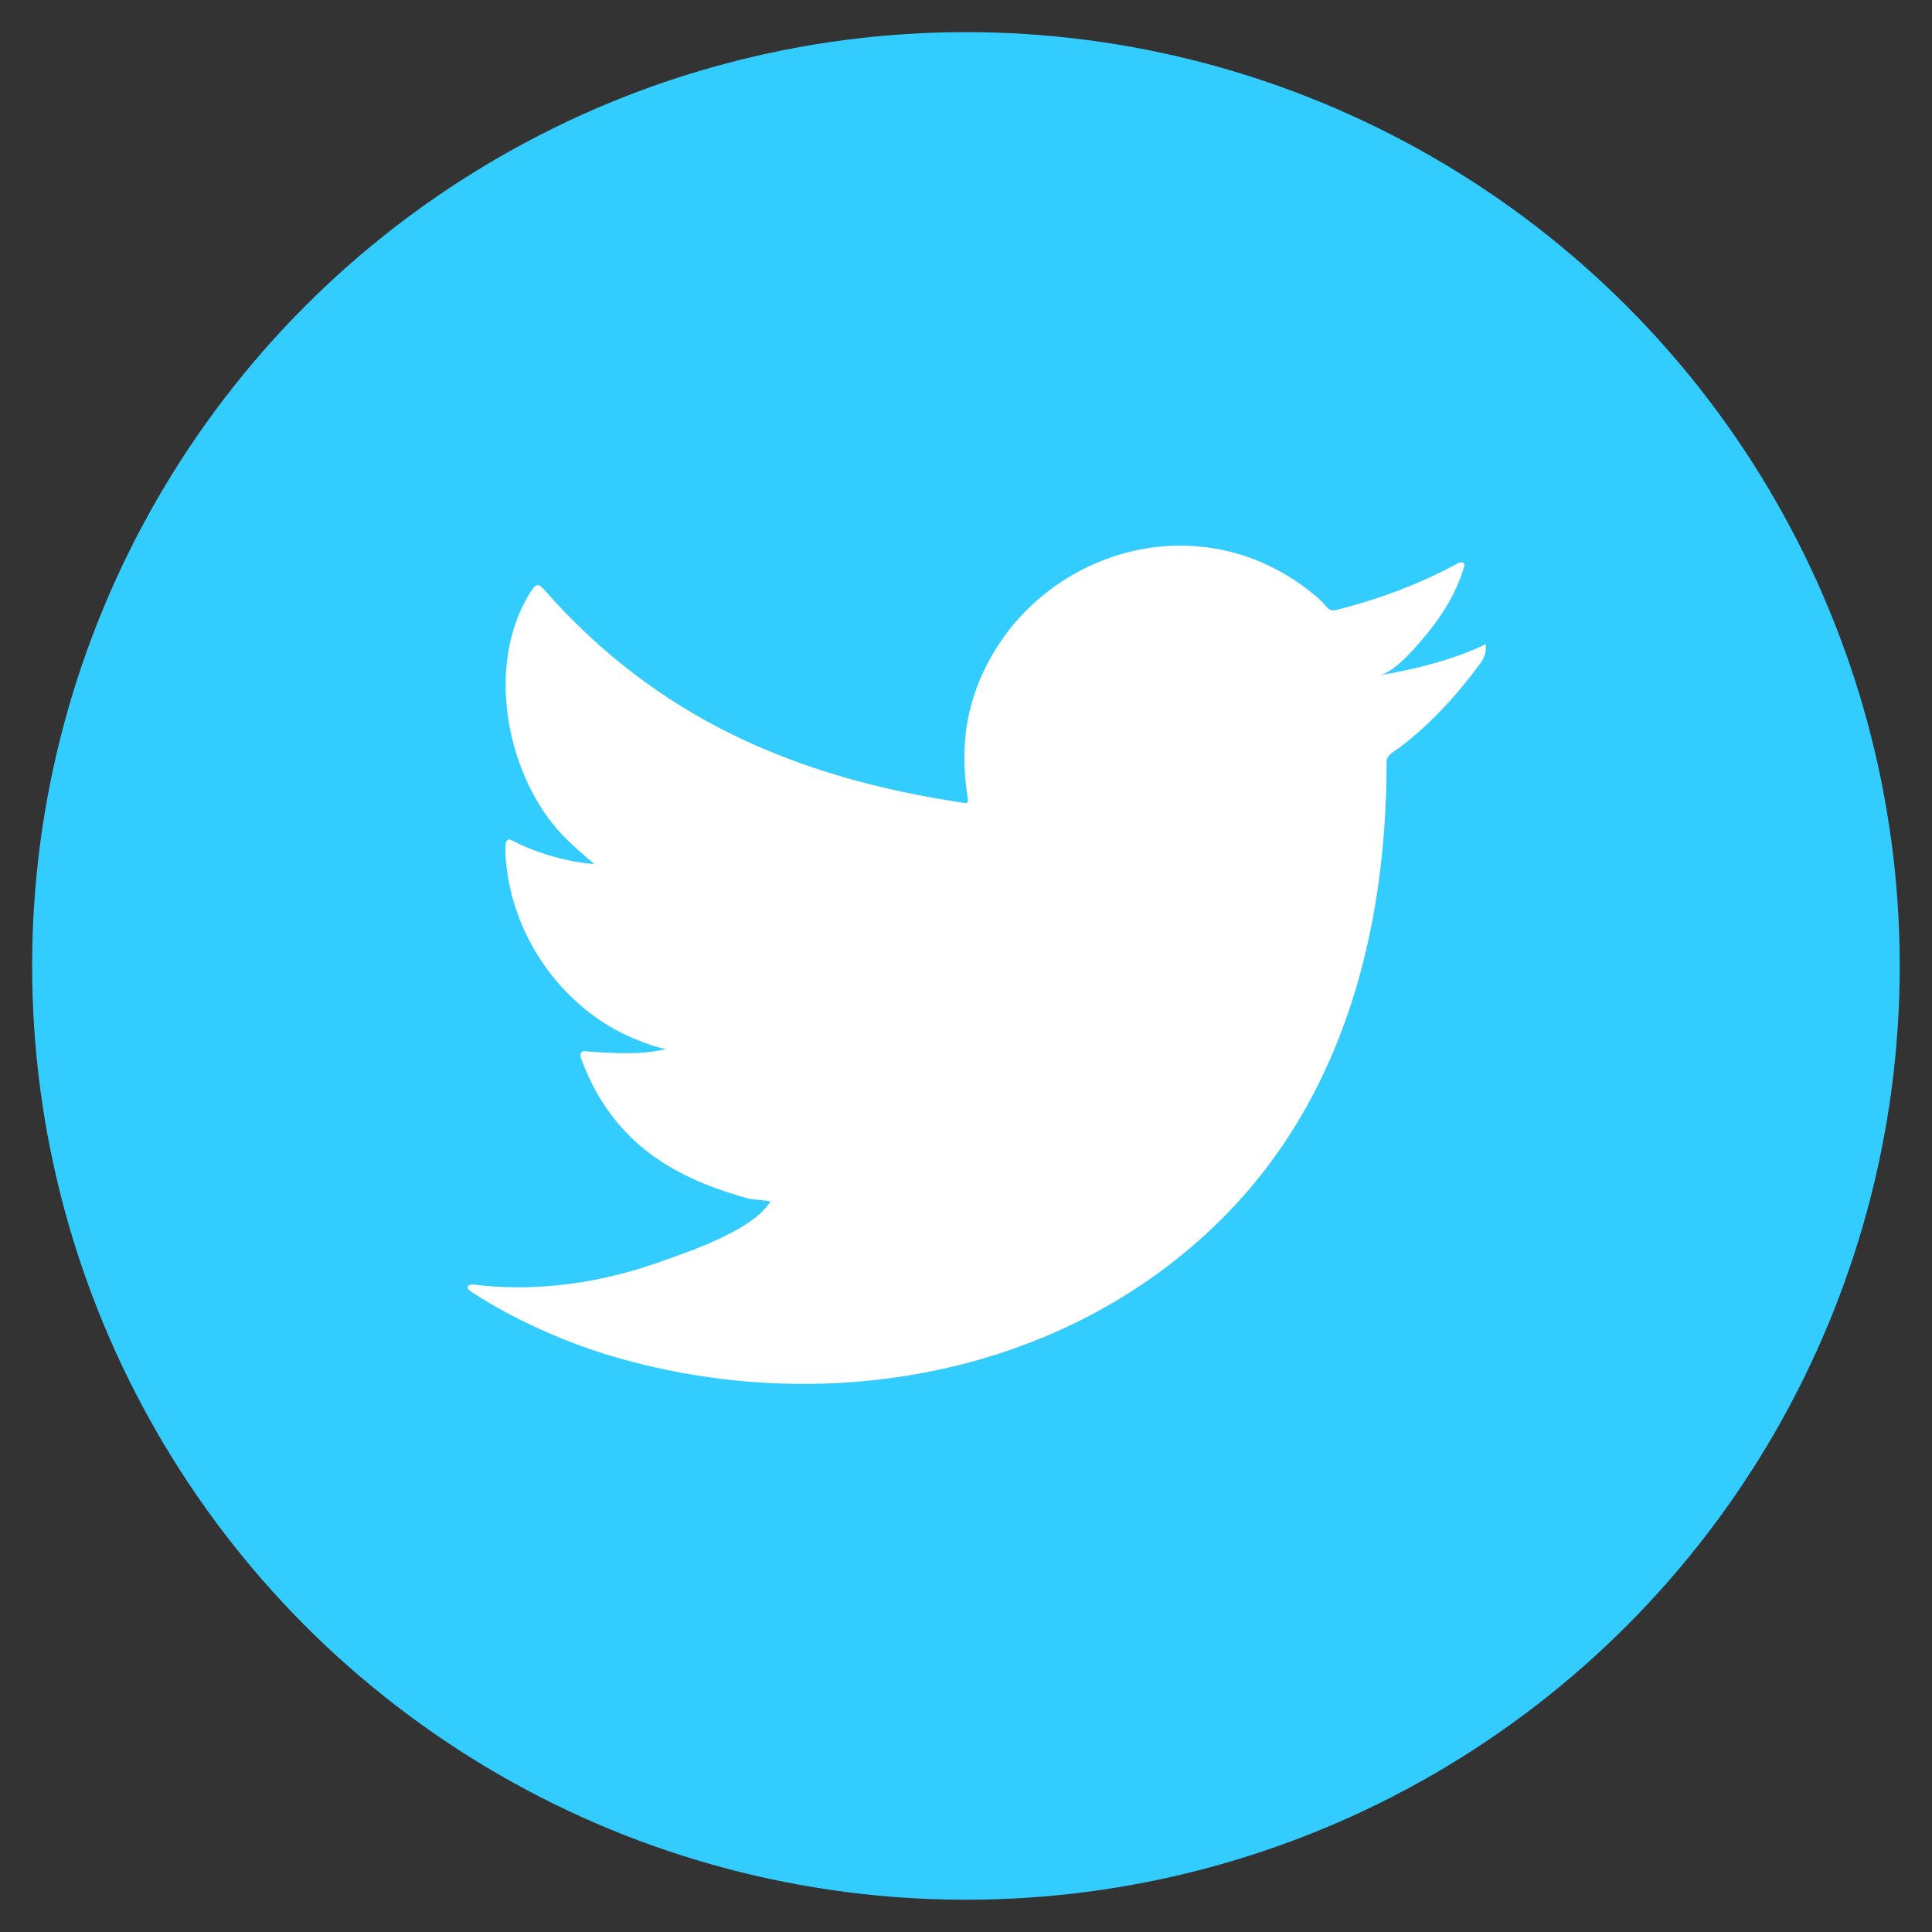
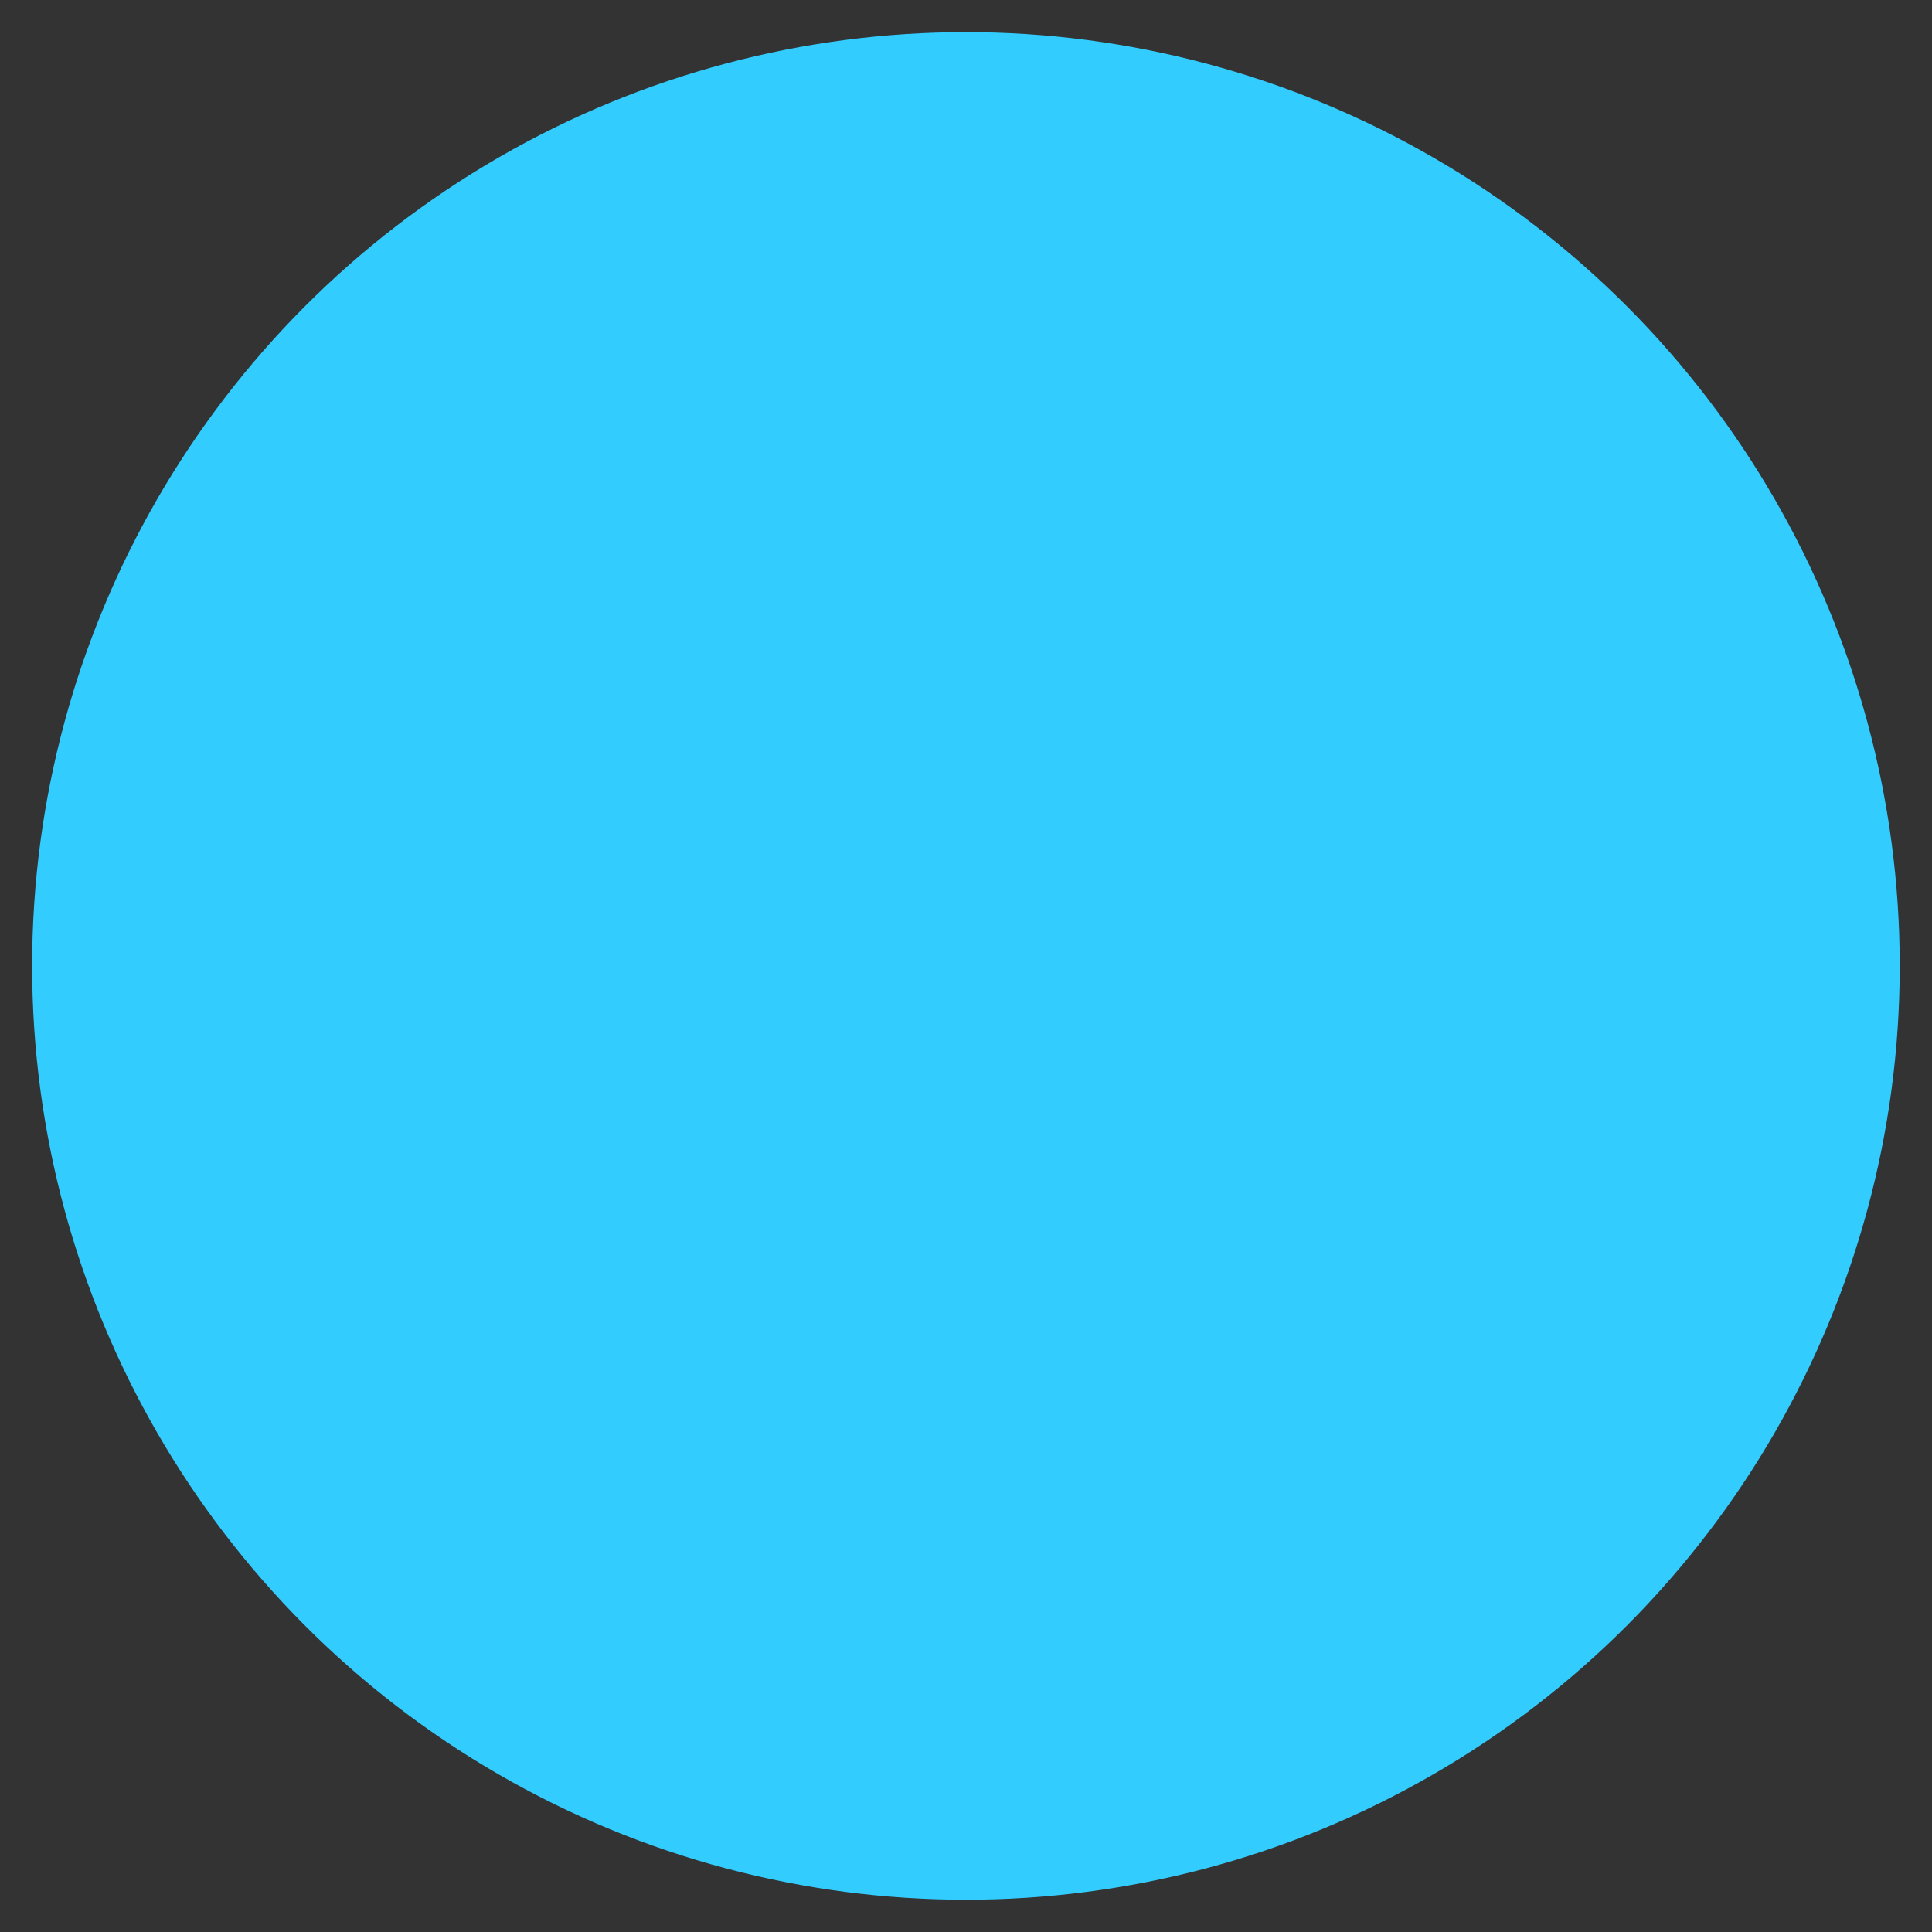
<svg xmlns="http://www.w3.org/2000/svg" version="1.1" id="Modo_de_aislamiento" x="0px" y="0px" width="30px" height="30px" viewBox="46.372 2.691 30 30" enable-background="new 46.372 2.691 30 30" xml:space="preserve">
  <rect x="46.372" y="2.691" width="30" height="30" fill="#333333" stroke="none" />
  <g>
    <g>
      <path fill="#337FFF" d="M32.191,18.933c0-8.008-6.493-14.5-14.5-14.5c-8.008-0.001-14.5,6.492-14.5,14.5    c0,7.237,5.303,13.235,12.235,14.325V23.124h-3.682v-4.191h3.682v-3.194c0-3.635,2.164-5.643,5.476-5.643    c1.588,0,3.246,0.284,3.246,0.284v3.569H22.32c-1.801,0-2.363,1.118-2.363,2.265v2.719h4.021l-0.642,4.192h-3.378v10.133    C26.888,32.168,32.191,26.17,32.191,18.933z" />
-       <path fill="#FFFFFF" d="M23.335,23.124l0.643-4.191h-4.021v-2.72c0-1.147,0.562-2.265,2.363-2.265h1.828v-3.569    c0,0-1.658-0.284-3.246-0.284c-3.312,0-5.477,2.008-5.477,5.643v3.193h-3.681v4.192h3.681v10.133    c0.738,0.115,1.495,0.177,2.266,0.177c0.771,0,1.527-0.062,2.266-0.177V23.124H23.335z" />
    </g>
  </g>
  <g>
    <circle fill="#33CCFF" cx="61.371" cy="17.69" r="14.5" />
-     <path fill="#FFFFFF" d="M69.382,12.723c-0.501,0.227-1.057,0.365-1.599,0.456c0.258-0.043,0.635-0.508,0.787-0.696   c0.23-0.289,0.423-0.615,0.529-0.969c0.015-0.027,0.024-0.062-0.003-0.083c-0.035-0.014-0.058-0.007-0.085,0.007   c-0.604,0.325-1.23,0.56-1.897,0.726c-0.054,0.014-0.095,0-0.129-0.035c-0.056-0.062-0.107-0.121-0.166-0.169   c-0.28-0.238-0.58-0.424-0.92-0.563c-0.442-0.181-0.93-0.257-1.408-0.227c-0.466,0.03-0.922,0.162-1.337,0.378   c-0.414,0.216-0.783,0.517-1.078,0.881c-0.304,0.376-0.528,0.819-0.644,1.289c-0.111,0.454-0.102,0.903-0.035,1.361   c0.011,0.078,0.004,0.086-0.065,0.078c-2.605-0.389-4.764-1.32-6.517-3.317c-0.076-0.086-0.117-0.086-0.18,0.007   c-0.767,1.149-0.394,2.996,0.564,3.904c0.128,0.12,0.259,0.242,0.4,0.353c-0.051,0.011-0.689-0.059-1.257-0.353   c-0.075-0.048-0.114-0.021-0.12,0.065c-0.007,0.123,0.003,0.239,0.02,0.373c0.147,1.166,0.955,2.243,2.06,2.664   c0.131,0.054,0.276,0.104,0.417,0.128c-0.251,0.055-0.512,0.093-1.233,0.036c-0.089-0.017-0.124,0.028-0.089,0.115   c0.542,1.479,1.713,1.919,2.591,2.17c0.117,0.02,0.234,0.02,0.352,0.048c-0.007,0.012-0.014,0.012-0.021,0.021   c-0.291,0.444-1.299,0.773-1.77,0.939c-0.854,0.297-1.784,0.432-2.687,0.343c-0.144-0.021-0.175-0.02-0.214,0   c-0.041,0.024-0.005,0.06,0.041,0.097c0.184,0.12,0.37,0.227,0.56,0.331c0.573,0.304,1.171,0.546,1.796,0.718   c3.228,0.893,6.864,0.237,9.289-2.171c1.902-1.891,2.569-4.499,2.569-7.111c0-0.102,0.121-0.158,0.193-0.212   c0.495-0.373,0.895-0.817,1.264-1.315c0.083-0.111,0.085-0.21,0.085-0.251c0-0.007,0-0.014,0-0.014   C69.447,12.681,69.445,12.693,69.382,12.723z" />
  </g>
  <g>
    <linearGradient id="SVGID_1_" gradientUnits="userSpaceOnUse" x1="374.029" y1="-376.802" x2="409.404" y2="-406.679" gradientTransform="matrix(1 0 0 -1 -285.1 -371.867)">
      <stop offset="0.001" style="stop-color:#FBE18A" />
      <stop offset="0.209" style="stop-color:#FCBB45" />
      <stop offset="0.377" style="stop-color:#F75274" />
      <stop offset="0.524" style="stop-color:#D53692" />
      <stop offset="0.739" style="stop-color:#8F39CE" />
      <stop offset="1" style="stop-color:#5B4FE9" />
    </linearGradient>
    <circle fill="url(#SVGID_1_)" cx="105.502" cy="18.932" r="17.691" />
    <g>
      <g>
        <circle fill="#FFFFFF" cx="110.993" cy="13.455" r="1.216" />
        <path fill="#FFFFFF" d="M105.588,13.799c-2.816,0-5.109,2.292-5.109,5.107c0,2.817,2.293,5.108,5.109,5.108     s5.107-2.291,5.107-5.108C110.695,16.09,108.404,13.799,105.588,13.799z M105.588,22.181c-1.805,0-3.271-1.47-3.271-3.273     c0-1.804,1.468-3.271,3.271-3.271c1.805,0,3.271,1.468,3.271,3.271C108.859,20.711,107.393,22.181,105.588,22.181z" />
        <path fill="#FFFFFF" d="M109.643,29.278h-8.281c-3.436,0-6.229-2.797-6.229-6.23v-8.282c0-3.436,2.796-6.23,6.229-6.23h8.281     c3.437,0,6.231,2.795,6.231,6.23v8.282C115.874,26.481,113.078,29.278,109.643,29.278z M101.361,10.487     c-2.359,0-4.279,1.919-4.279,4.279v8.282c0,2.359,1.92,4.278,4.279,4.278h8.281c2.359,0,4.278-1.919,4.278-4.278v-8.282     c0-2.36-1.919-4.279-4.278-4.279H101.361z" />
      </g>
    </g>
  </g>
</svg>